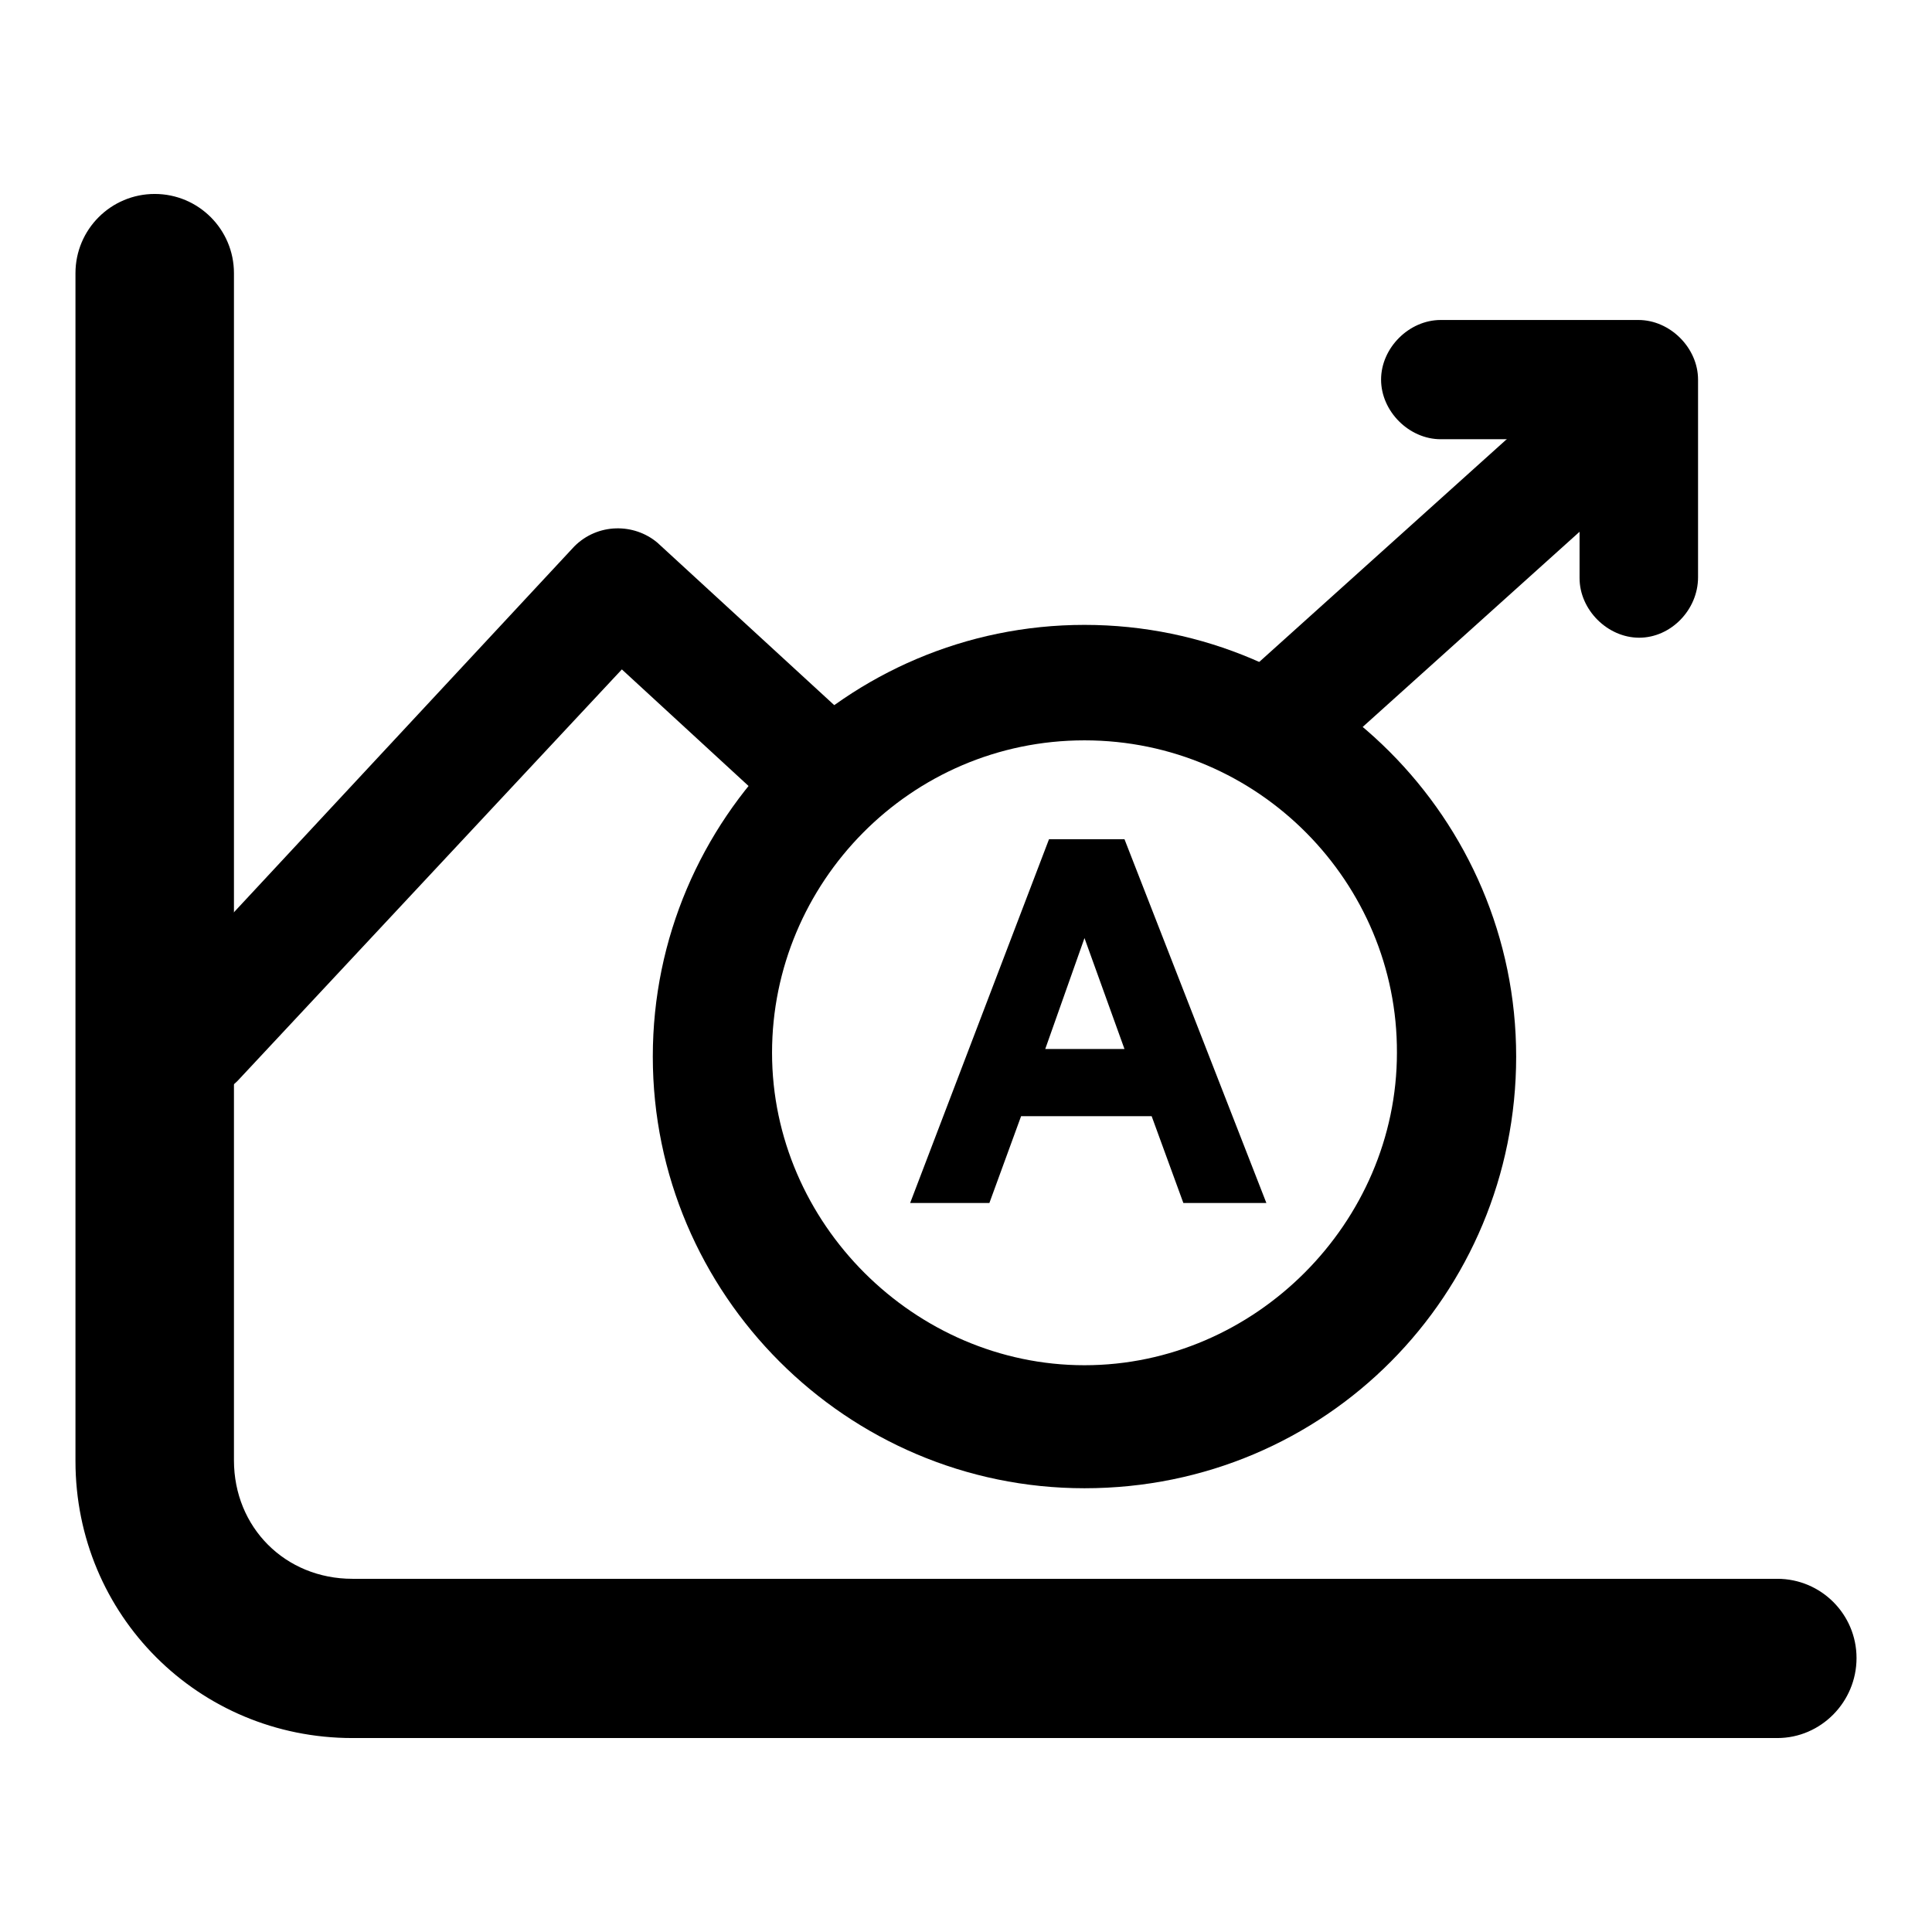
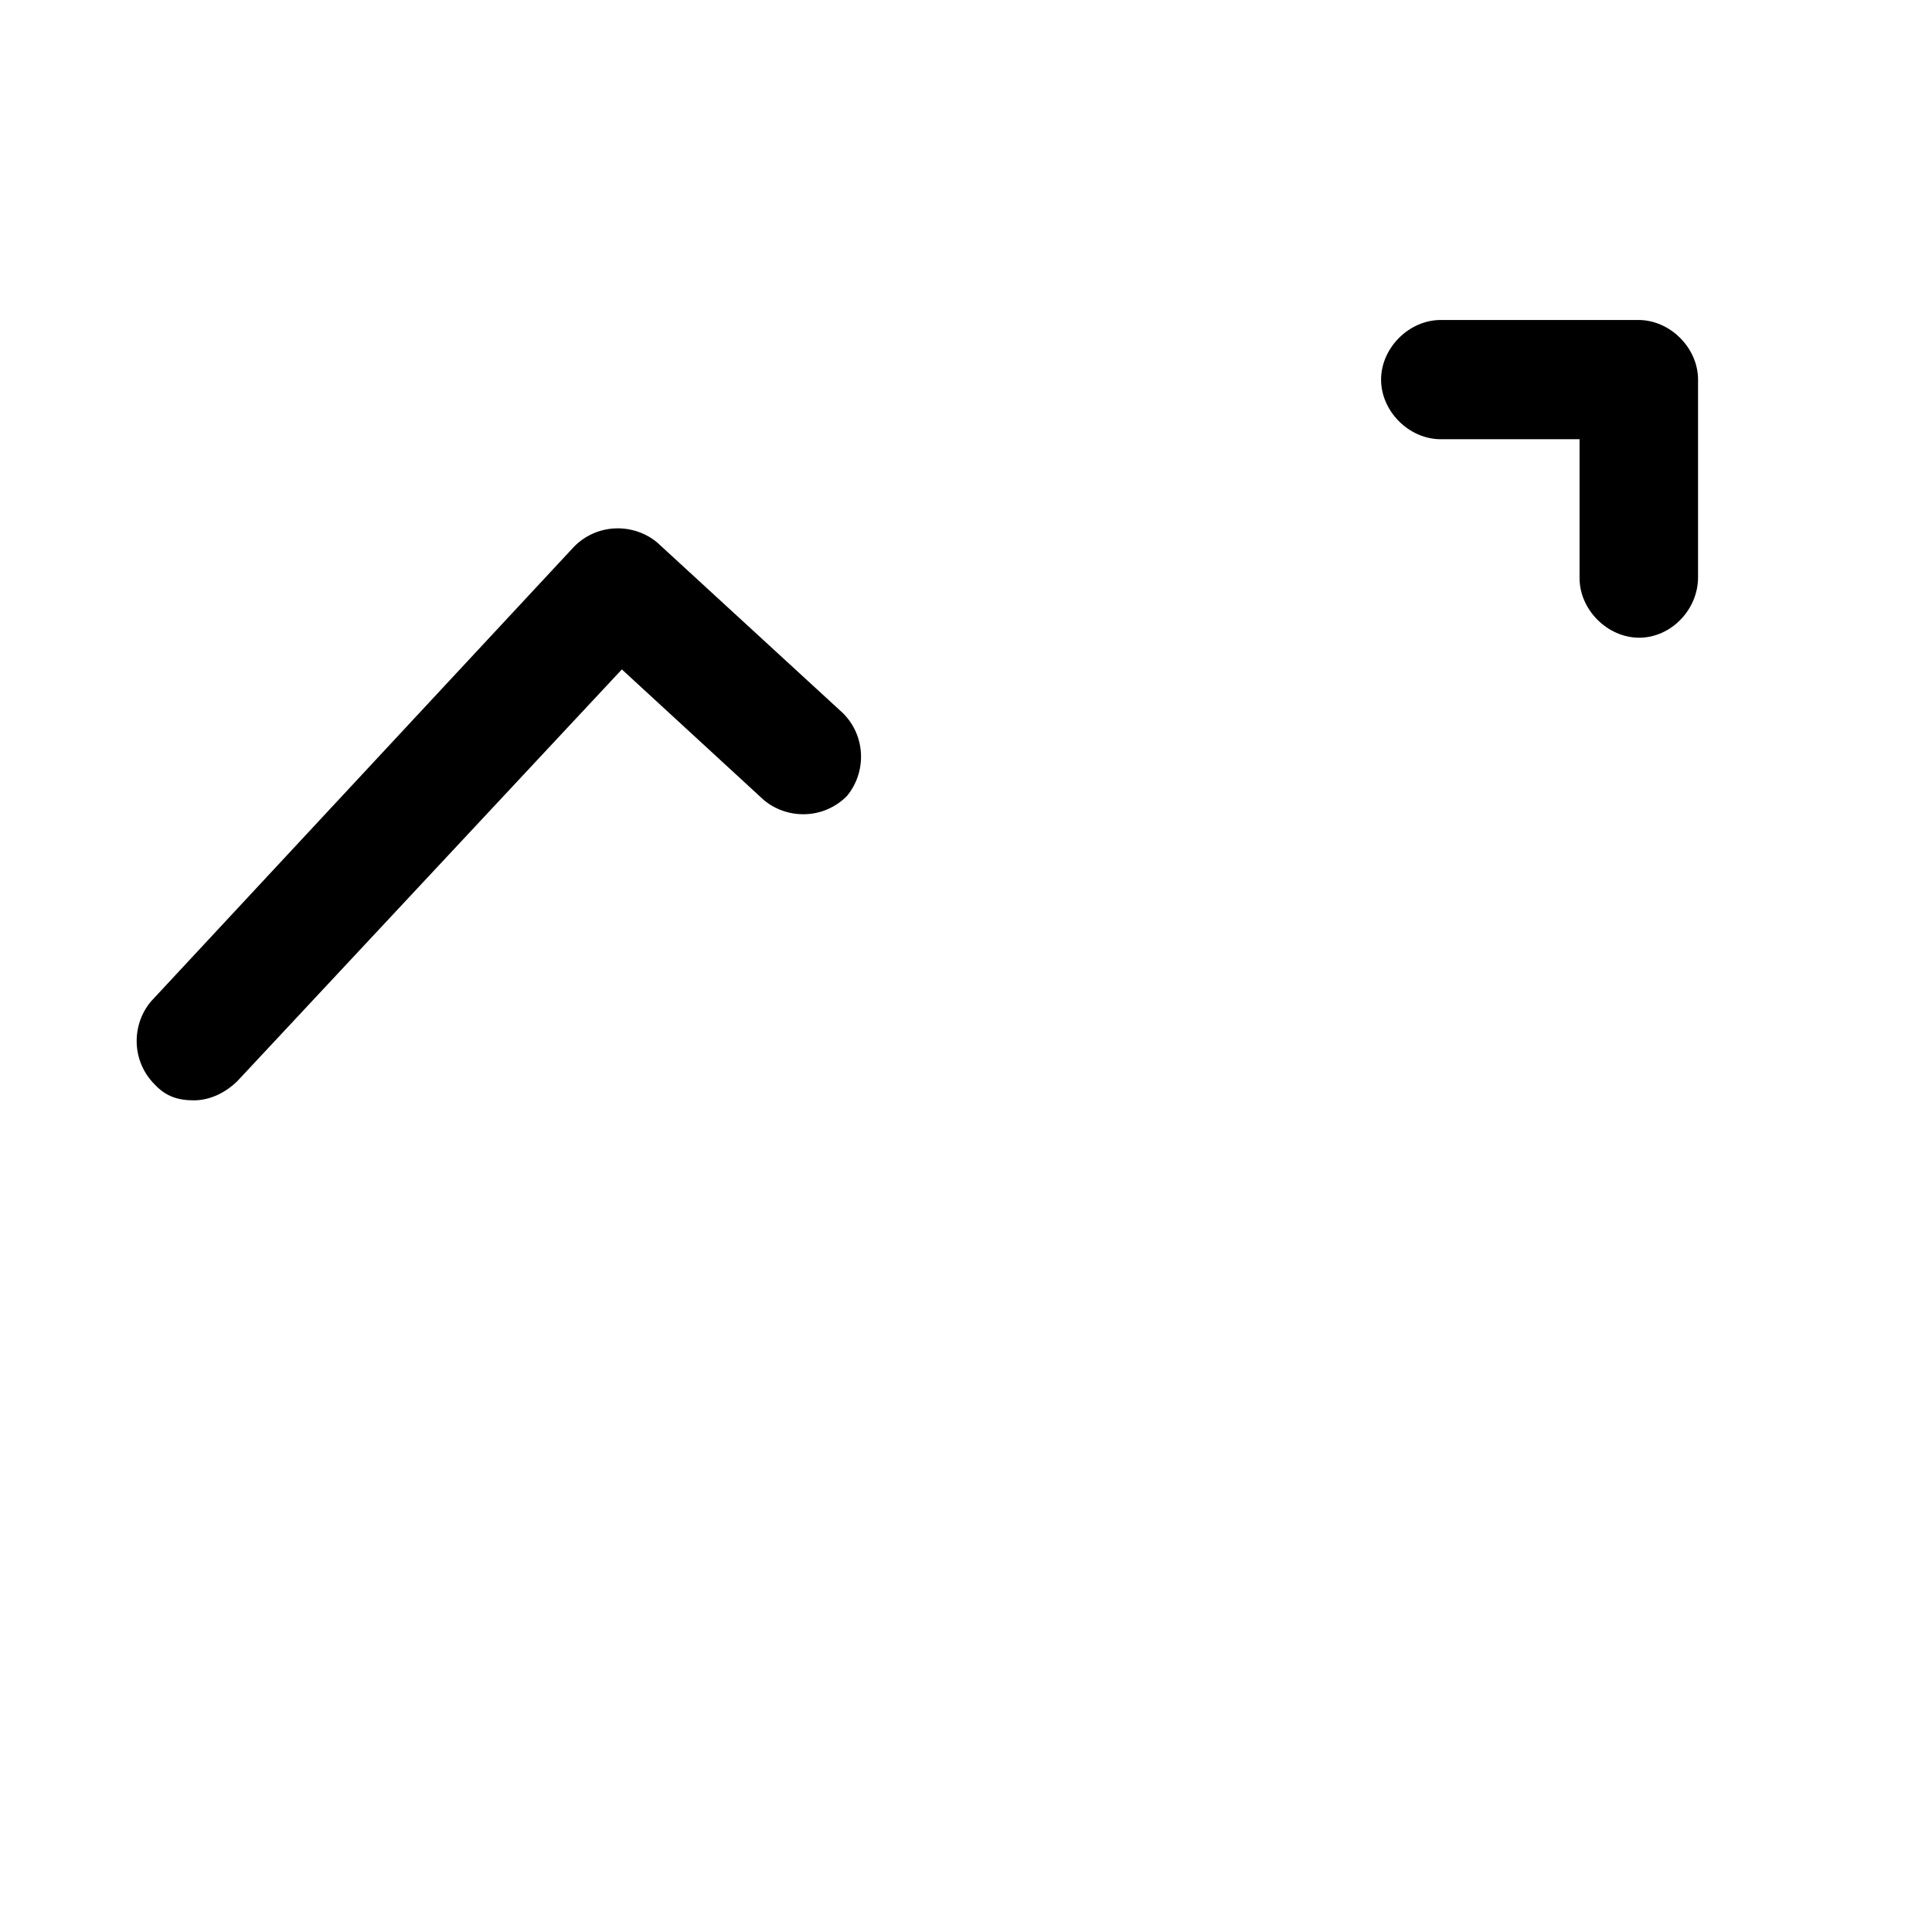
<svg xmlns="http://www.w3.org/2000/svg" version="1.1" x="0px" y="0px" viewBox="0 0 256 256" enable-background="new 0 0 256 256" xml:space="preserve">
  <g>
-     <path fill="#000000" d="M235.5,230.3H46.7C26.3,230.3,10,214,10,193.6V36.2c0-5.8,4.7-10.5,10.5-10.5c5.8,0,10.5,4.7,10.5,10.5 v157.3c0,8.9,6.8,15.7,15.7,15.7h188.8c5.8,0,10.5,4.7,10.5,10.5C246,225.5,241.3,230.3,235.5,230.3z M170.5,102.8 c-2.1,0-4.2-1-5.8-2.6c-3.1-3.1-2.6-8.4,0.5-11l42-37.8c3.1-3.1,8.4-2.6,11,0.5c3.1,3.1,2.6,8.4-0.5,11l-42,37.8 C174.2,102.3,172.1,102.8,170.5,102.8L170.5,102.8z" />
    <path fill="#000000" d="M25.7,145.8c-2.1,0-3.7-0.5-5.2-2.1c-3.1-3.1-3.1-7.9-0.5-11l56.1-60.3c3.1-3.1,7.9-3.1,11-0.5l24.6,22.6 c3.1,3.1,3.1,7.9,0.5,11c-3.1,3.1-7.9,3.1-11,0.5L82.4,88.7l-50.9,54.5C29.9,144.8,27.8,145.8,25.7,145.8L25.7,145.8z M217.2,84.5 c-4.2,0-7.9-3.7-7.9-7.9V58.2h-18.4c-4.2,0-7.9-3.7-7.9-7.9c0-4.2,3.7-7.9,7.9-7.9h26.2c4.2,0,7.9,3.7,7.9,7.9v26.2 C225,80.8,221.4,84.5,217.2,84.5L217.2,84.5z" />
-     <path fill="#000000" d="M143.7,197.2c-31.5,0-57.2-25.7-57.2-57.2c0-31.5,25.7-57.2,57.2-57.2c31.5,0,57.2,25.7,57.2,57.2 C200.9,171.5,175.7,197.2,143.7,197.2z M143.7,98.1c-23.1,0-41.4,18.9-41.4,41.4c0,22.6,18.9,41.4,41.4,41.4 c22.6,0,41.4-18.9,41.4-41.4C185.2,117,166.8,98.1,143.7,98.1z" />
-     <path fill="#000000" d="M149,111.2h-10l-18.4,48.2h10.5l4.2-11.5h17.3l4.2,11.5h11L149,111.2L149,111.2z M149,139h-10.5l5.2-14.7 L149,139L149,139z" />
  </g>
</svg>